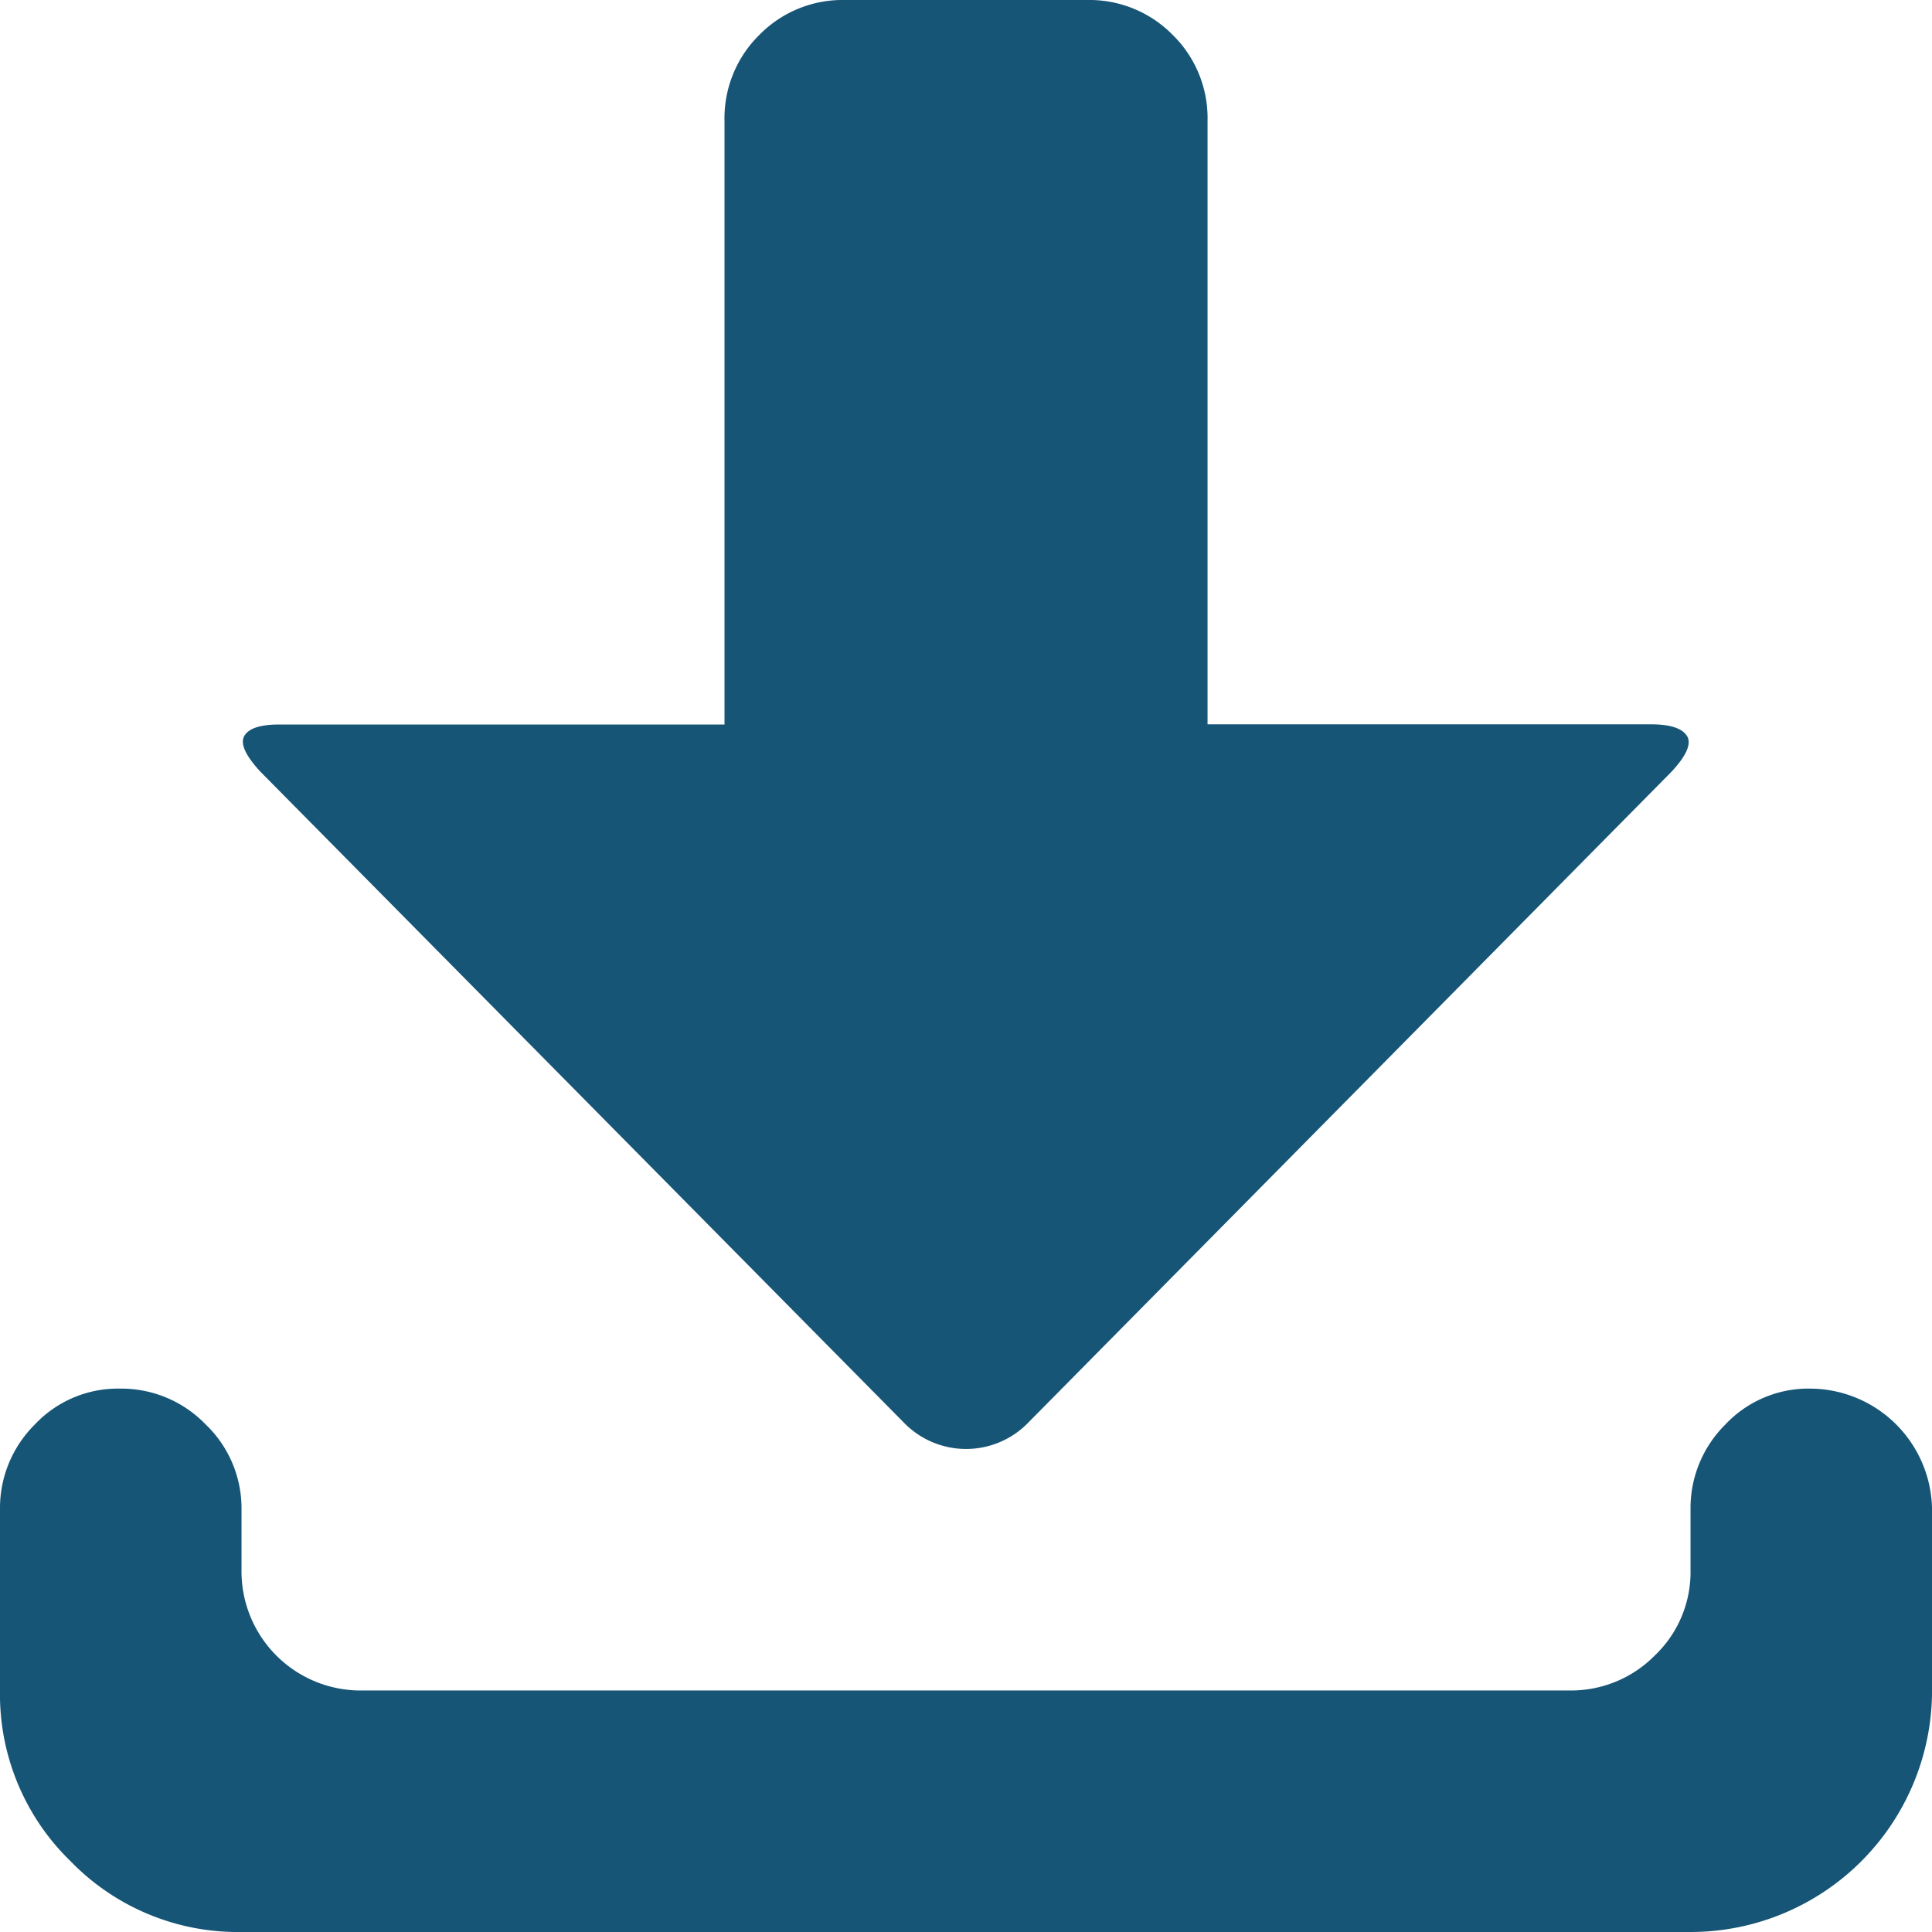
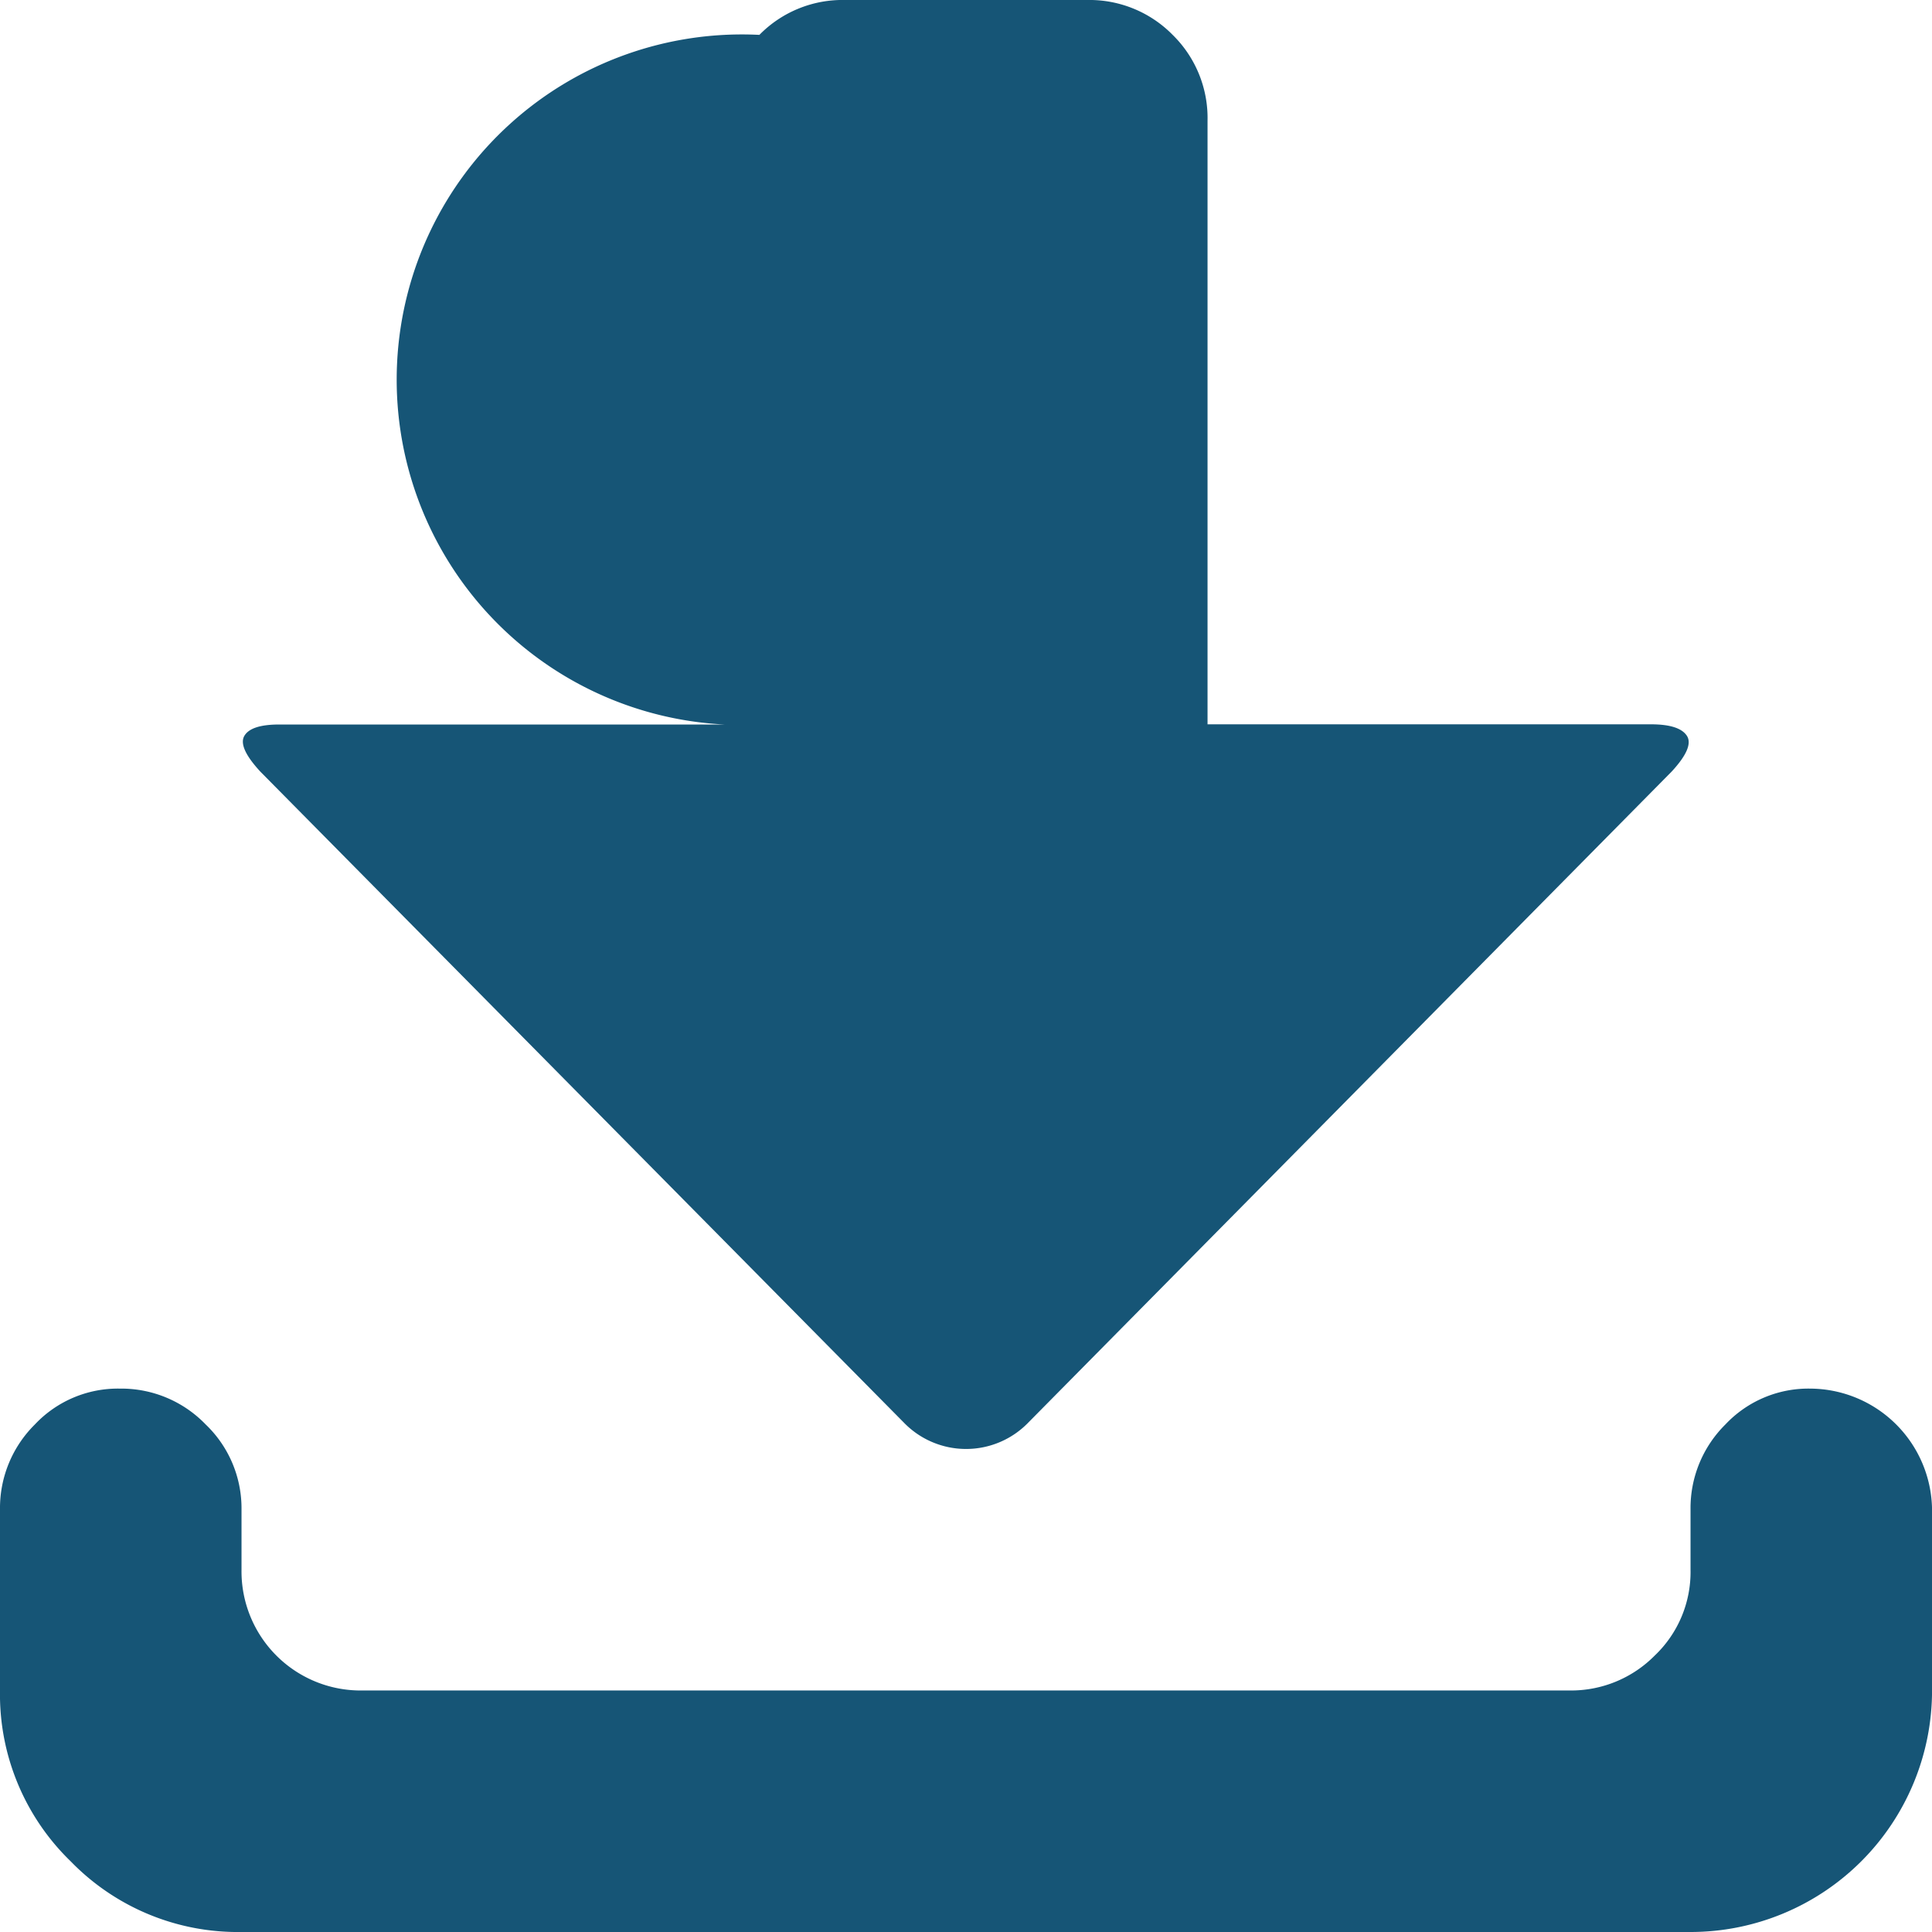
<svg xmlns="http://www.w3.org/2000/svg" width="41.933" height="41.933" viewBox="0 0 41.933 41.933">
-   <path id="downloadalt" d="M36.691,41.933H5.242A5.053,5.053,0,0,1,1.535,40.4,5.044,5.044,0,0,1,0,36.691V32.76a2.553,2.553,0,0,1,.757-1.843A2.474,2.474,0,0,1,2.6,30.139a2.543,2.543,0,0,1,1.864.778,2.519,2.519,0,0,1,.778,1.843v1.31a2.586,2.586,0,0,0,2.621,2.621H34.071a2.553,2.553,0,0,0,1.843-.757,2.5,2.5,0,0,0,.778-1.864V32.76a2.553,2.553,0,0,1,.757-1.843,2.474,2.474,0,0,1,1.843-.778,2.657,2.657,0,0,1,2.642,2.621v3.931a5.242,5.242,0,0,1-5.242,5.242ZM22.318,30.877a1.879,1.879,0,0,1-2.7,0L5.652,16.749q-.492-.532-.348-.778t.757-.246h9.664V2.621A2.535,2.535,0,0,1,16.482.757,2.527,2.527,0,0,1,18.346,0h5.242a2.535,2.535,0,0,1,1.864.757,2.527,2.527,0,0,1,.757,1.864v13.1h9.624q.614,0,.778.246t-.327.778Z" fill="#165576" />
+   <path id="downloadalt" d="M36.691,41.933H5.242A5.053,5.053,0,0,1,1.535,40.4,5.044,5.044,0,0,1,0,36.691V32.76a2.553,2.553,0,0,1,.757-1.843A2.474,2.474,0,0,1,2.6,30.139a2.543,2.543,0,0,1,1.864.778,2.519,2.519,0,0,1,.778,1.843v1.31a2.586,2.586,0,0,0,2.621,2.621H34.071a2.553,2.553,0,0,0,1.843-.757,2.5,2.5,0,0,0,.778-1.864V32.76a2.553,2.553,0,0,1,.757-1.843,2.474,2.474,0,0,1,1.843-.778,2.657,2.657,0,0,1,2.642,2.621v3.931a5.242,5.242,0,0,1-5.242,5.242ZM22.318,30.877a1.879,1.879,0,0,1-2.7,0L5.652,16.749q-.492-.532-.348-.778t.757-.246h9.664A2.535,2.535,0,0,1,16.482.757,2.527,2.527,0,0,1,18.346,0h5.242a2.535,2.535,0,0,1,1.864.757,2.527,2.527,0,0,1,.757,1.864v13.1h9.624q.614,0,.778.246t-.327.778Z" fill="#165576" />
</svg>